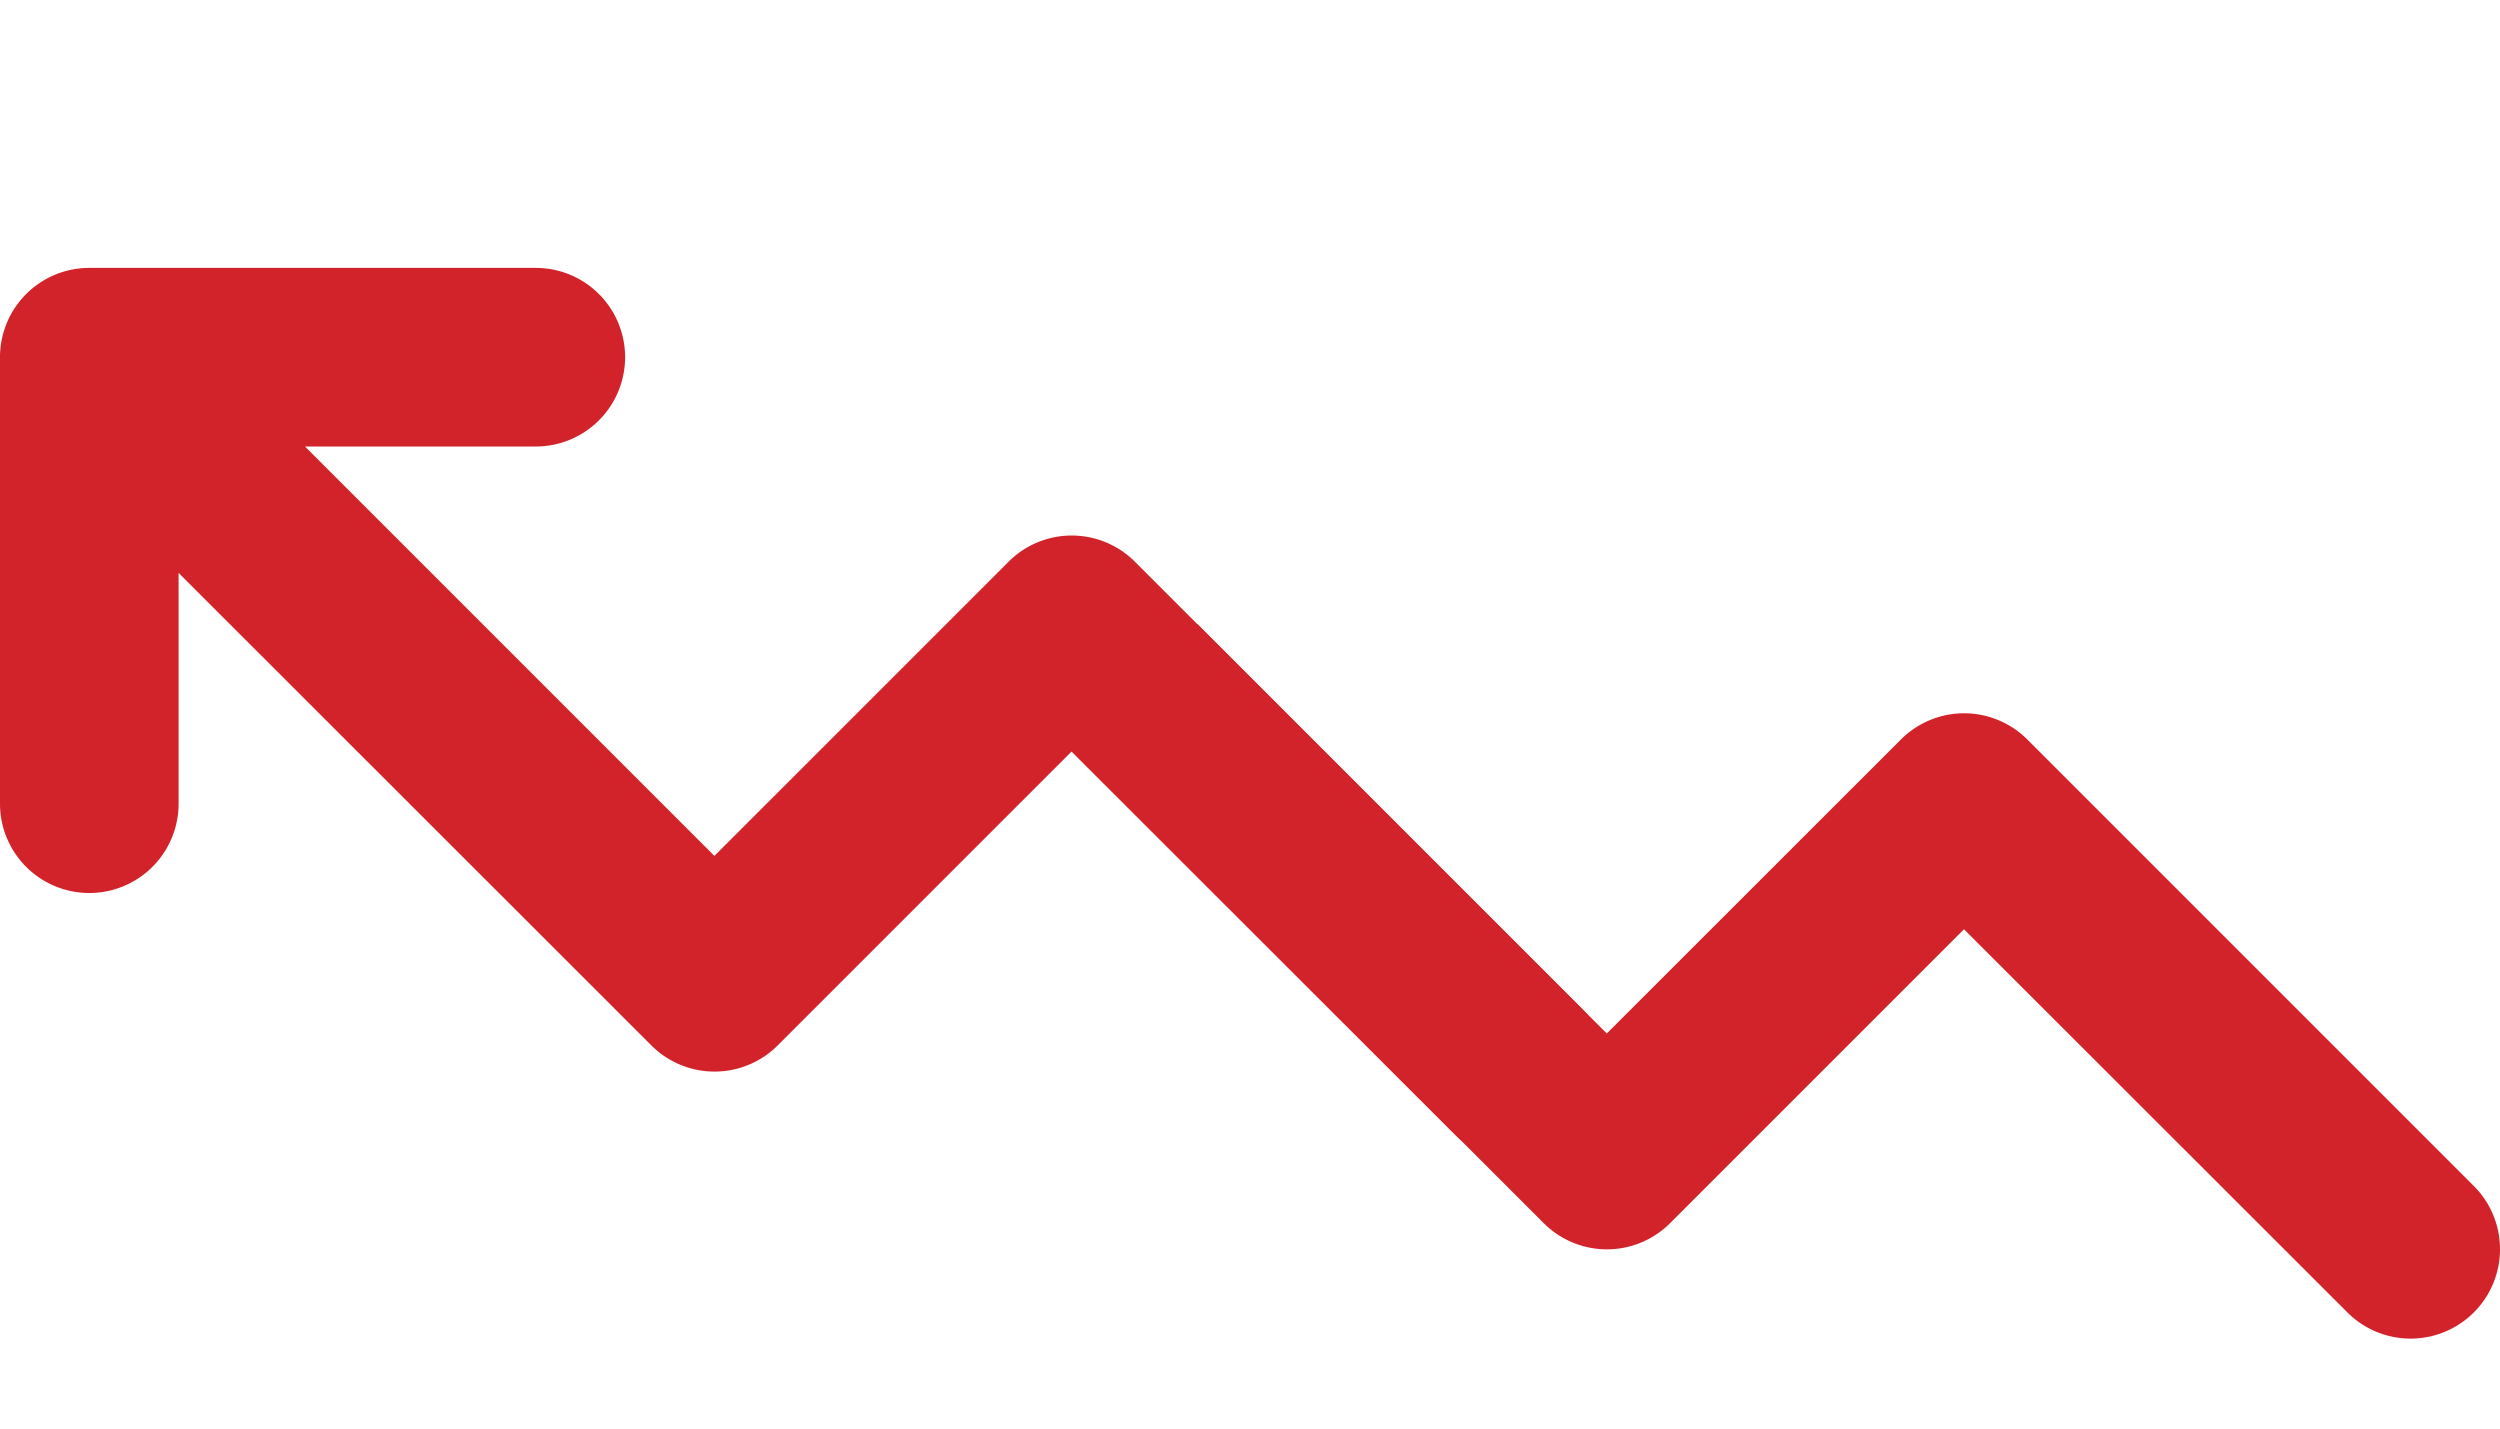
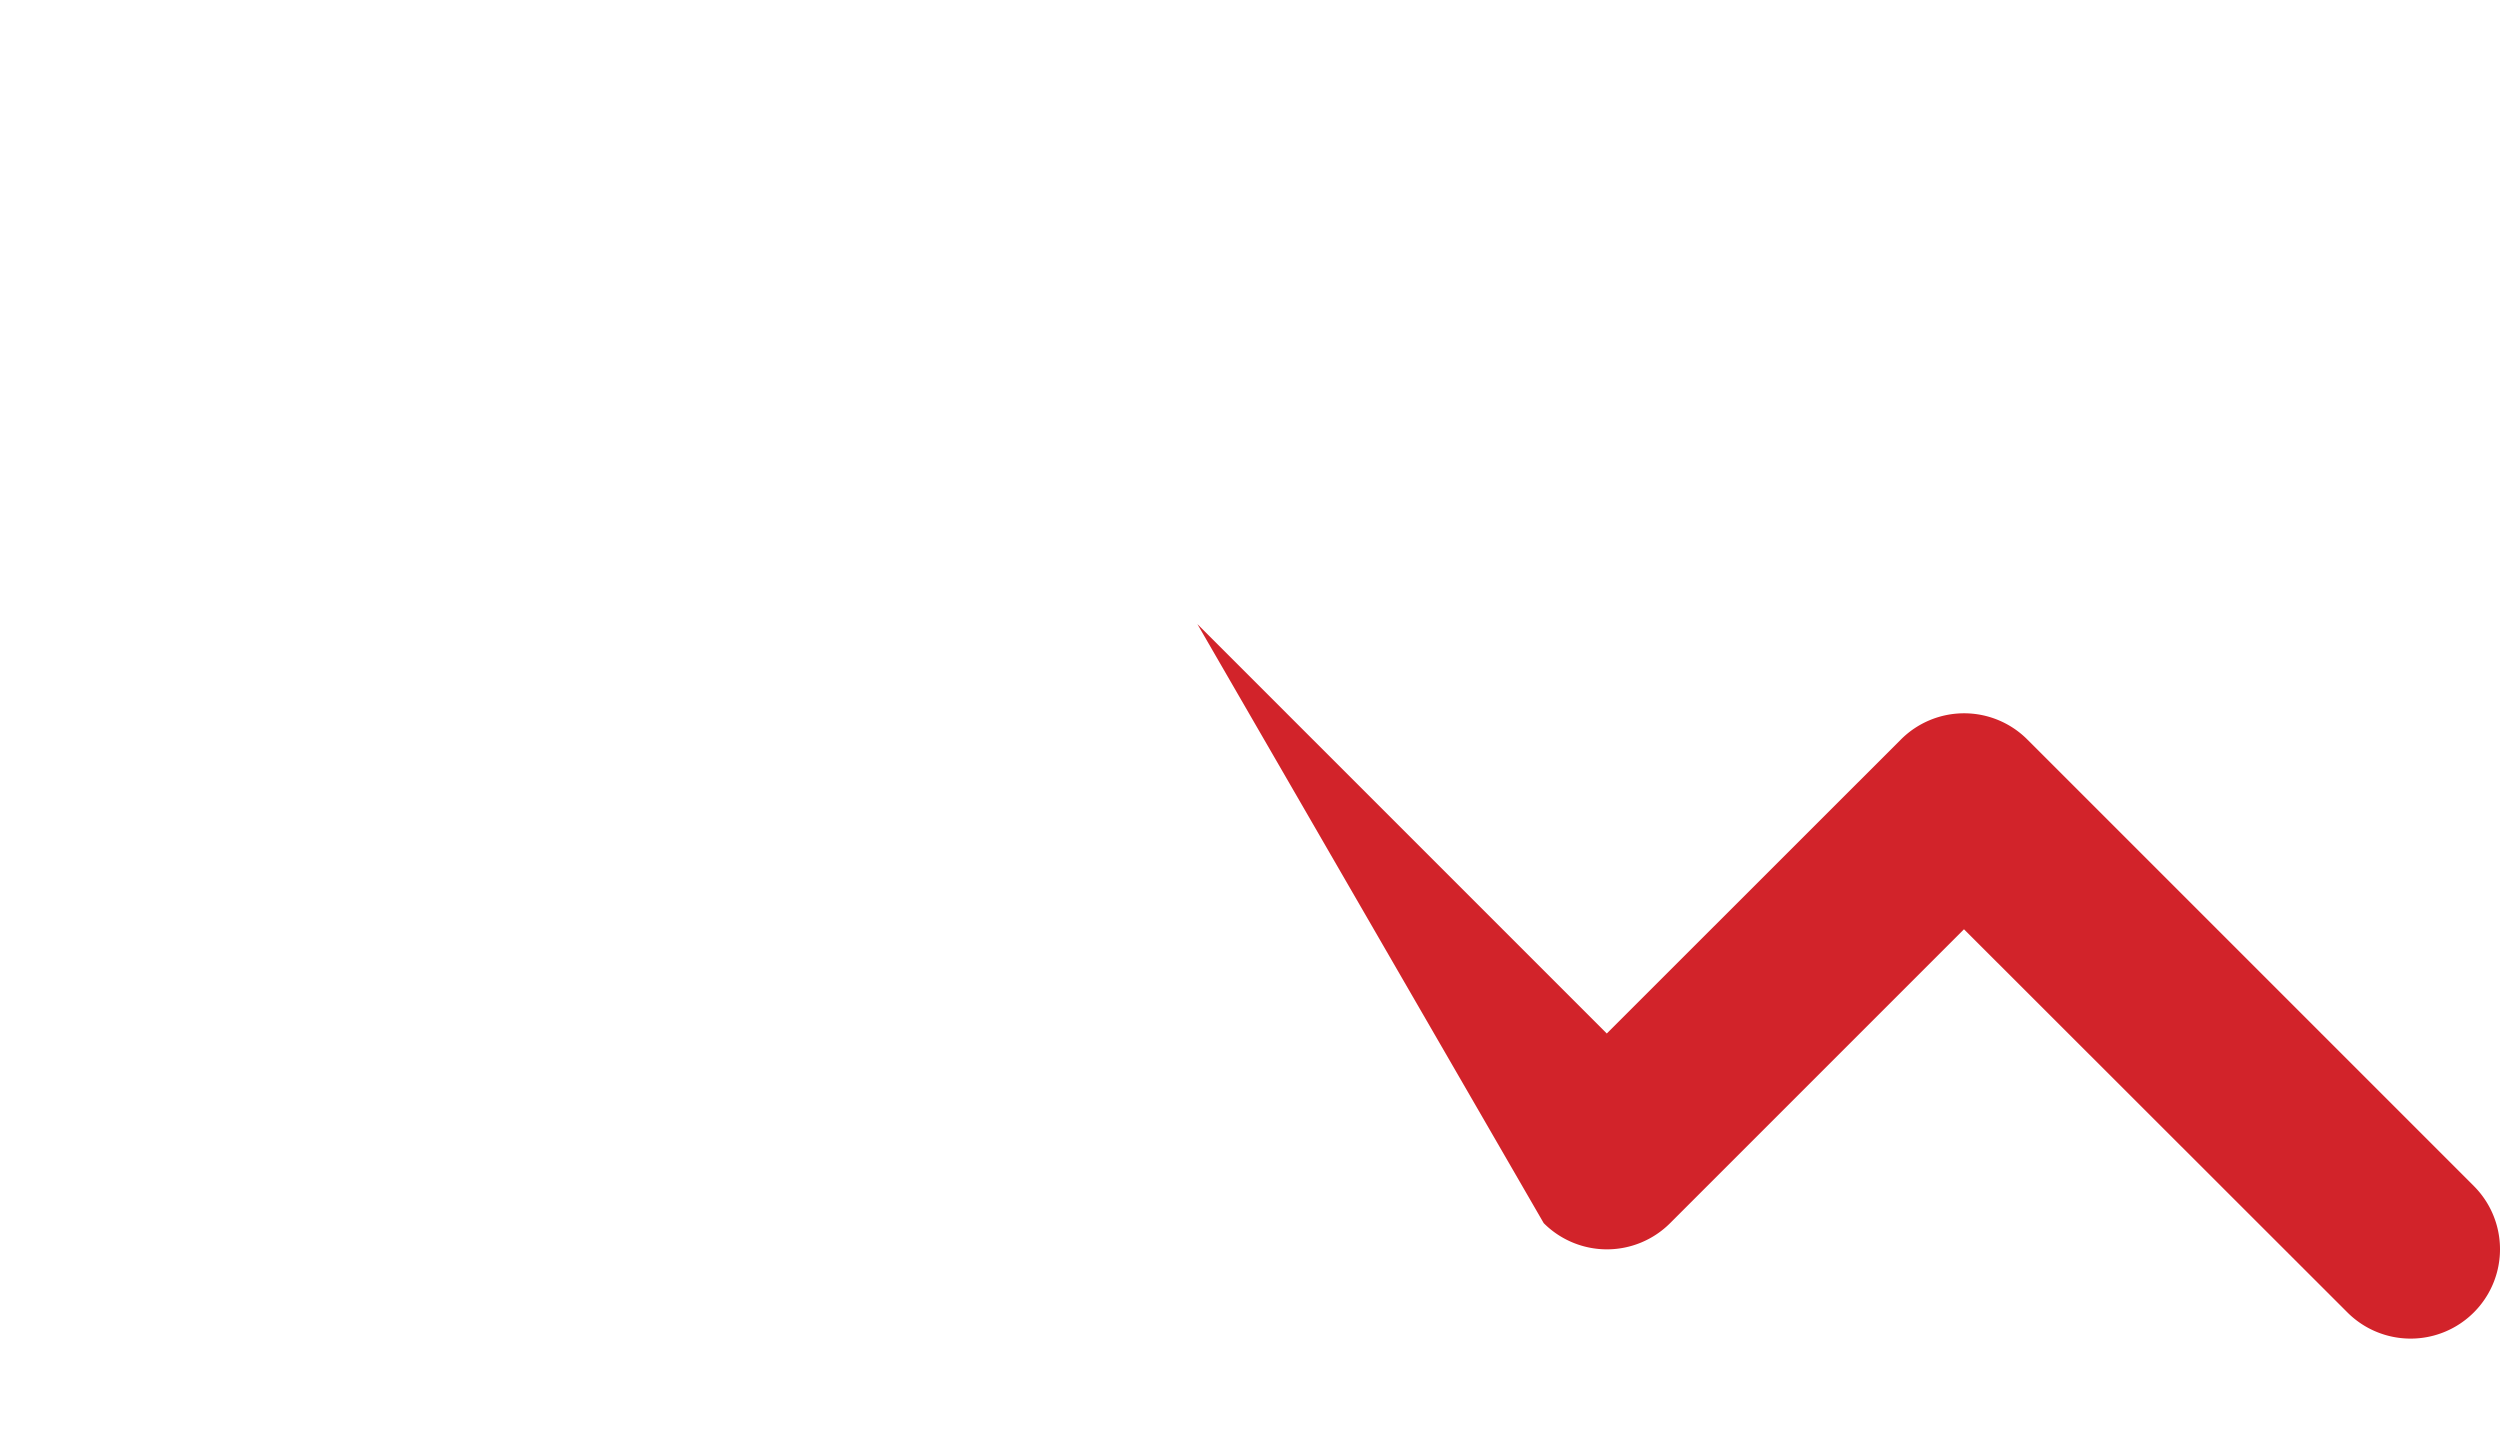
<svg xmlns="http://www.w3.org/2000/svg" id="Layer_1" data-name="Layer 1" viewBox="0 0 895.86 512">
  <defs>
    <style>.cls-1{fill:#d2232a;}</style>
  </defs>
-   <path class="cls-1" d="M109.3,160,256,306.7,361.4,201.3a32,32,0,0,1,45.3,0l160,160a32,32,0,0,1-45.3,45.3L384,269.3,278.7,374.6a32,32,0,0,1-45.3,0L64,205.3V288a32,32,0,0,1-64,0V128A32,32,0,0,1,32,96H192a32,32,0,0,1,0,64Z" />
-   <path class="cls-1" d="M429.08,223.65l146.7,146.7L681.18,265a32,32,0,0,1,45.3,0l160,160a32,32,0,0,1-45.3,45.3L703.78,333l-105.3,105.3a32,32,0,0,1-45.3,0L383.78,269Z" />
+   <path class="cls-1" d="M429.08,223.65l146.7,146.7L681.18,265a32,32,0,0,1,45.3,0l160,160a32,32,0,0,1-45.3,45.3L703.78,333l-105.3,105.3a32,32,0,0,1-45.3,0Z" />
</svg>